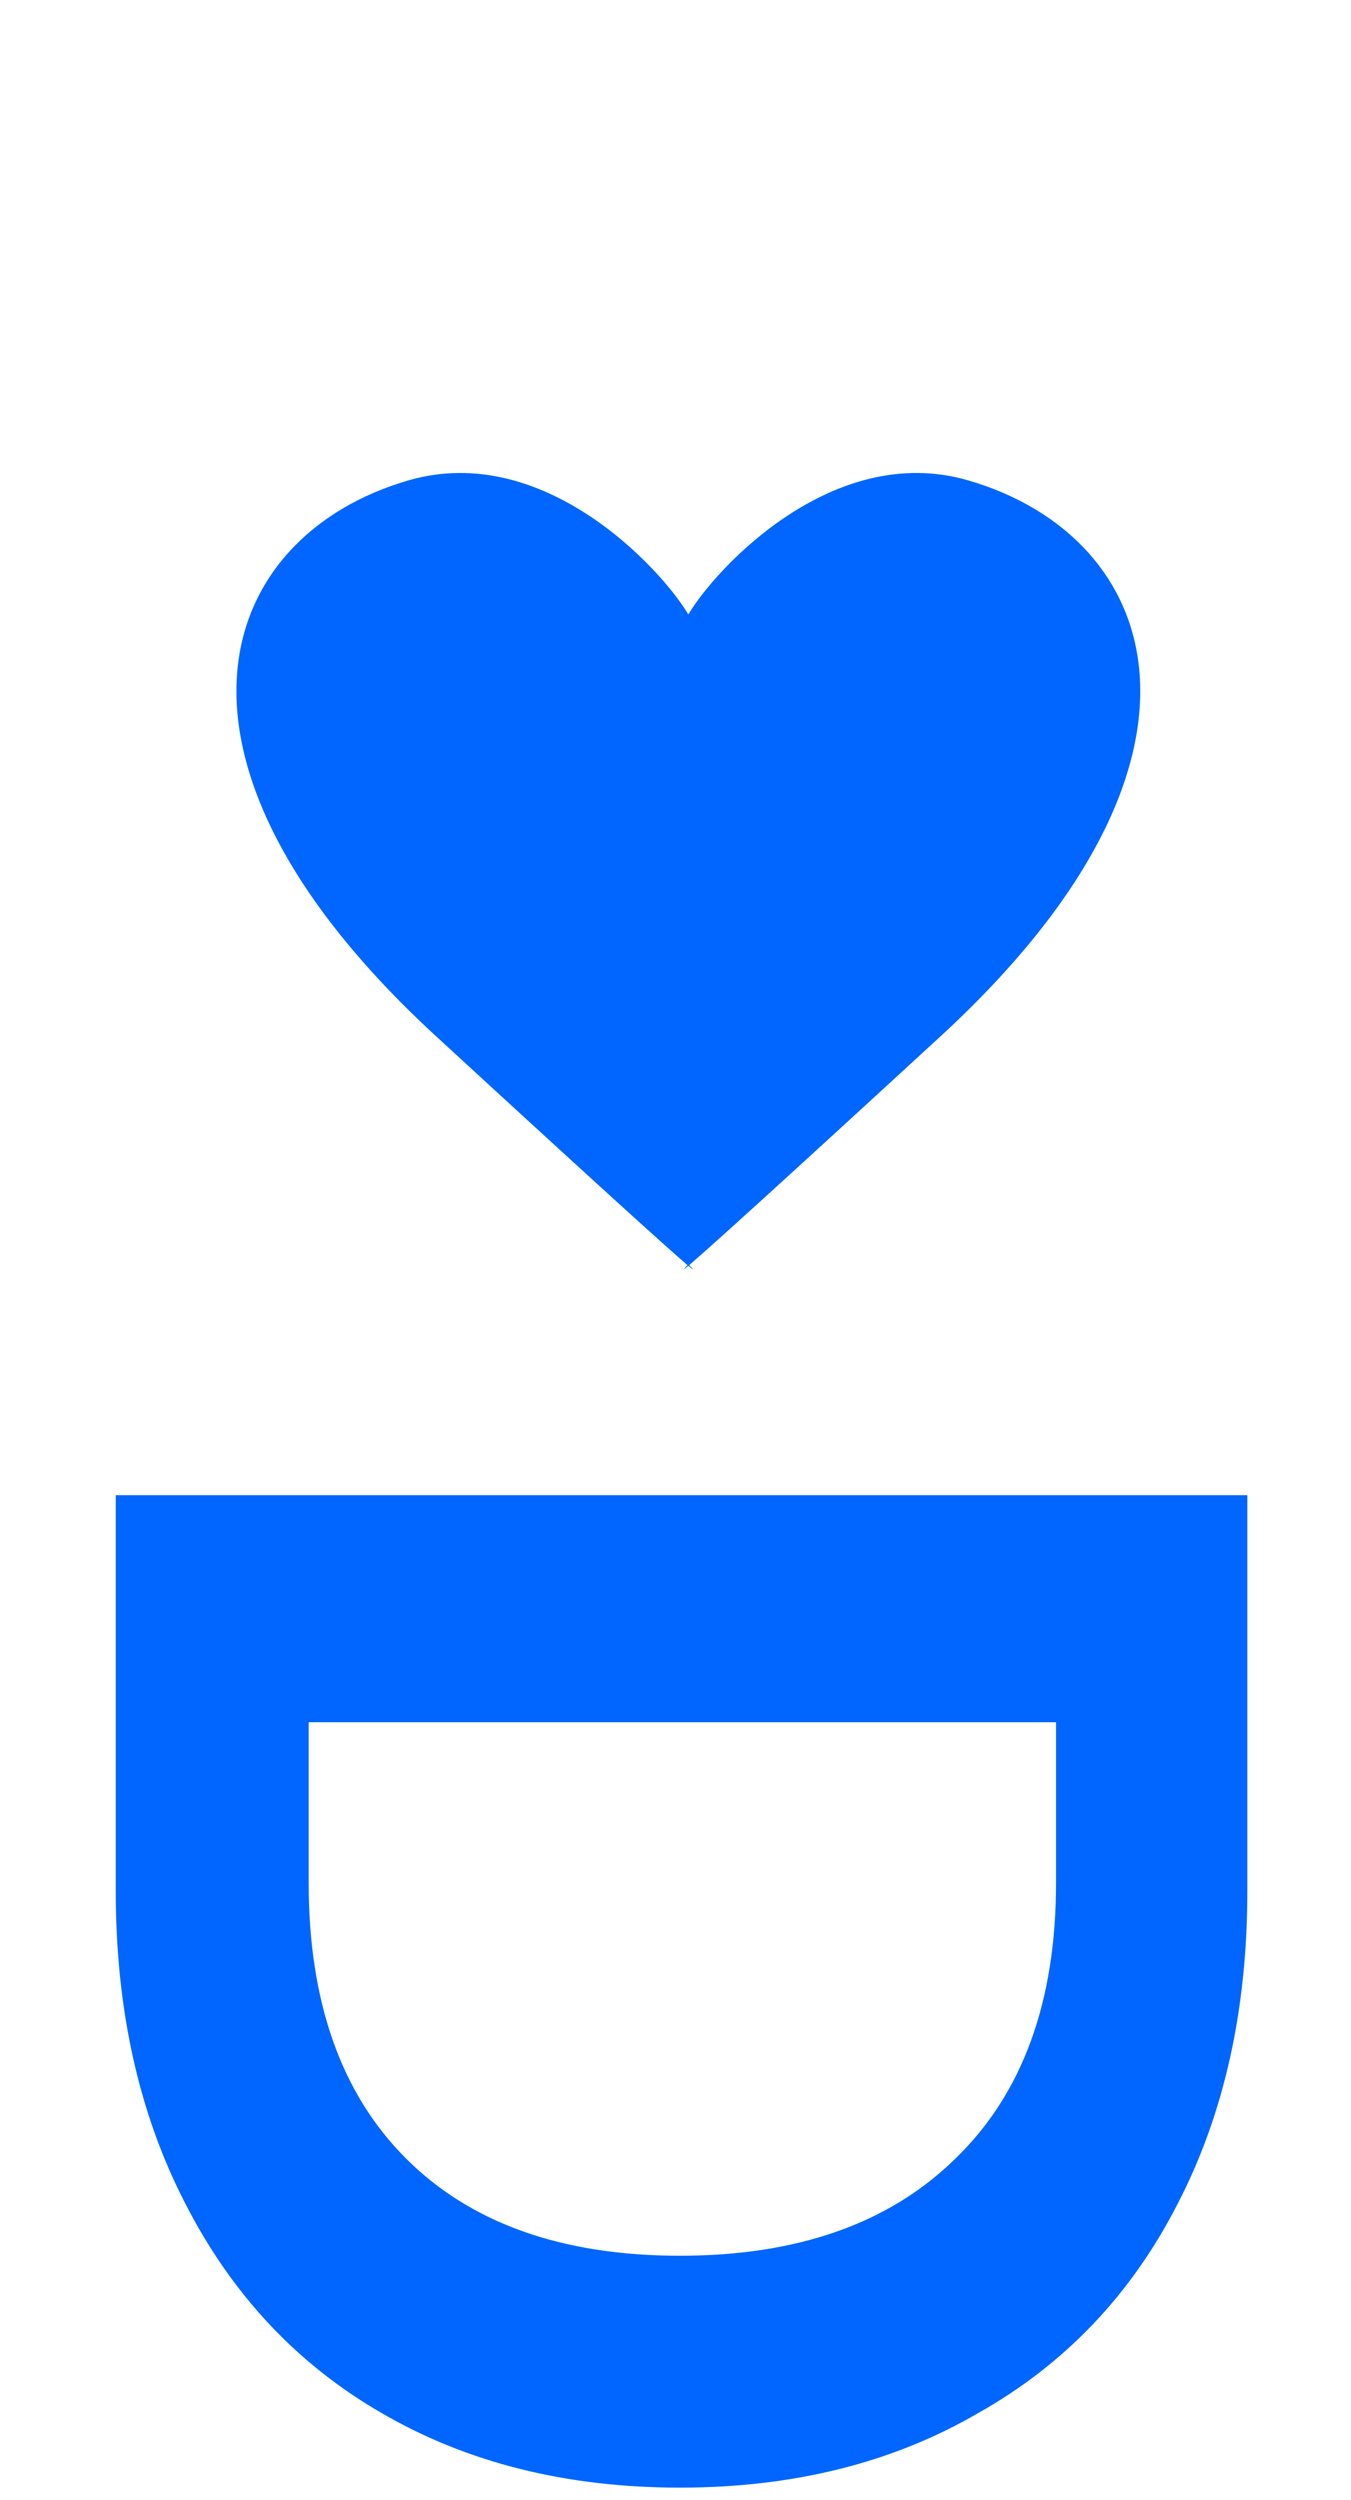
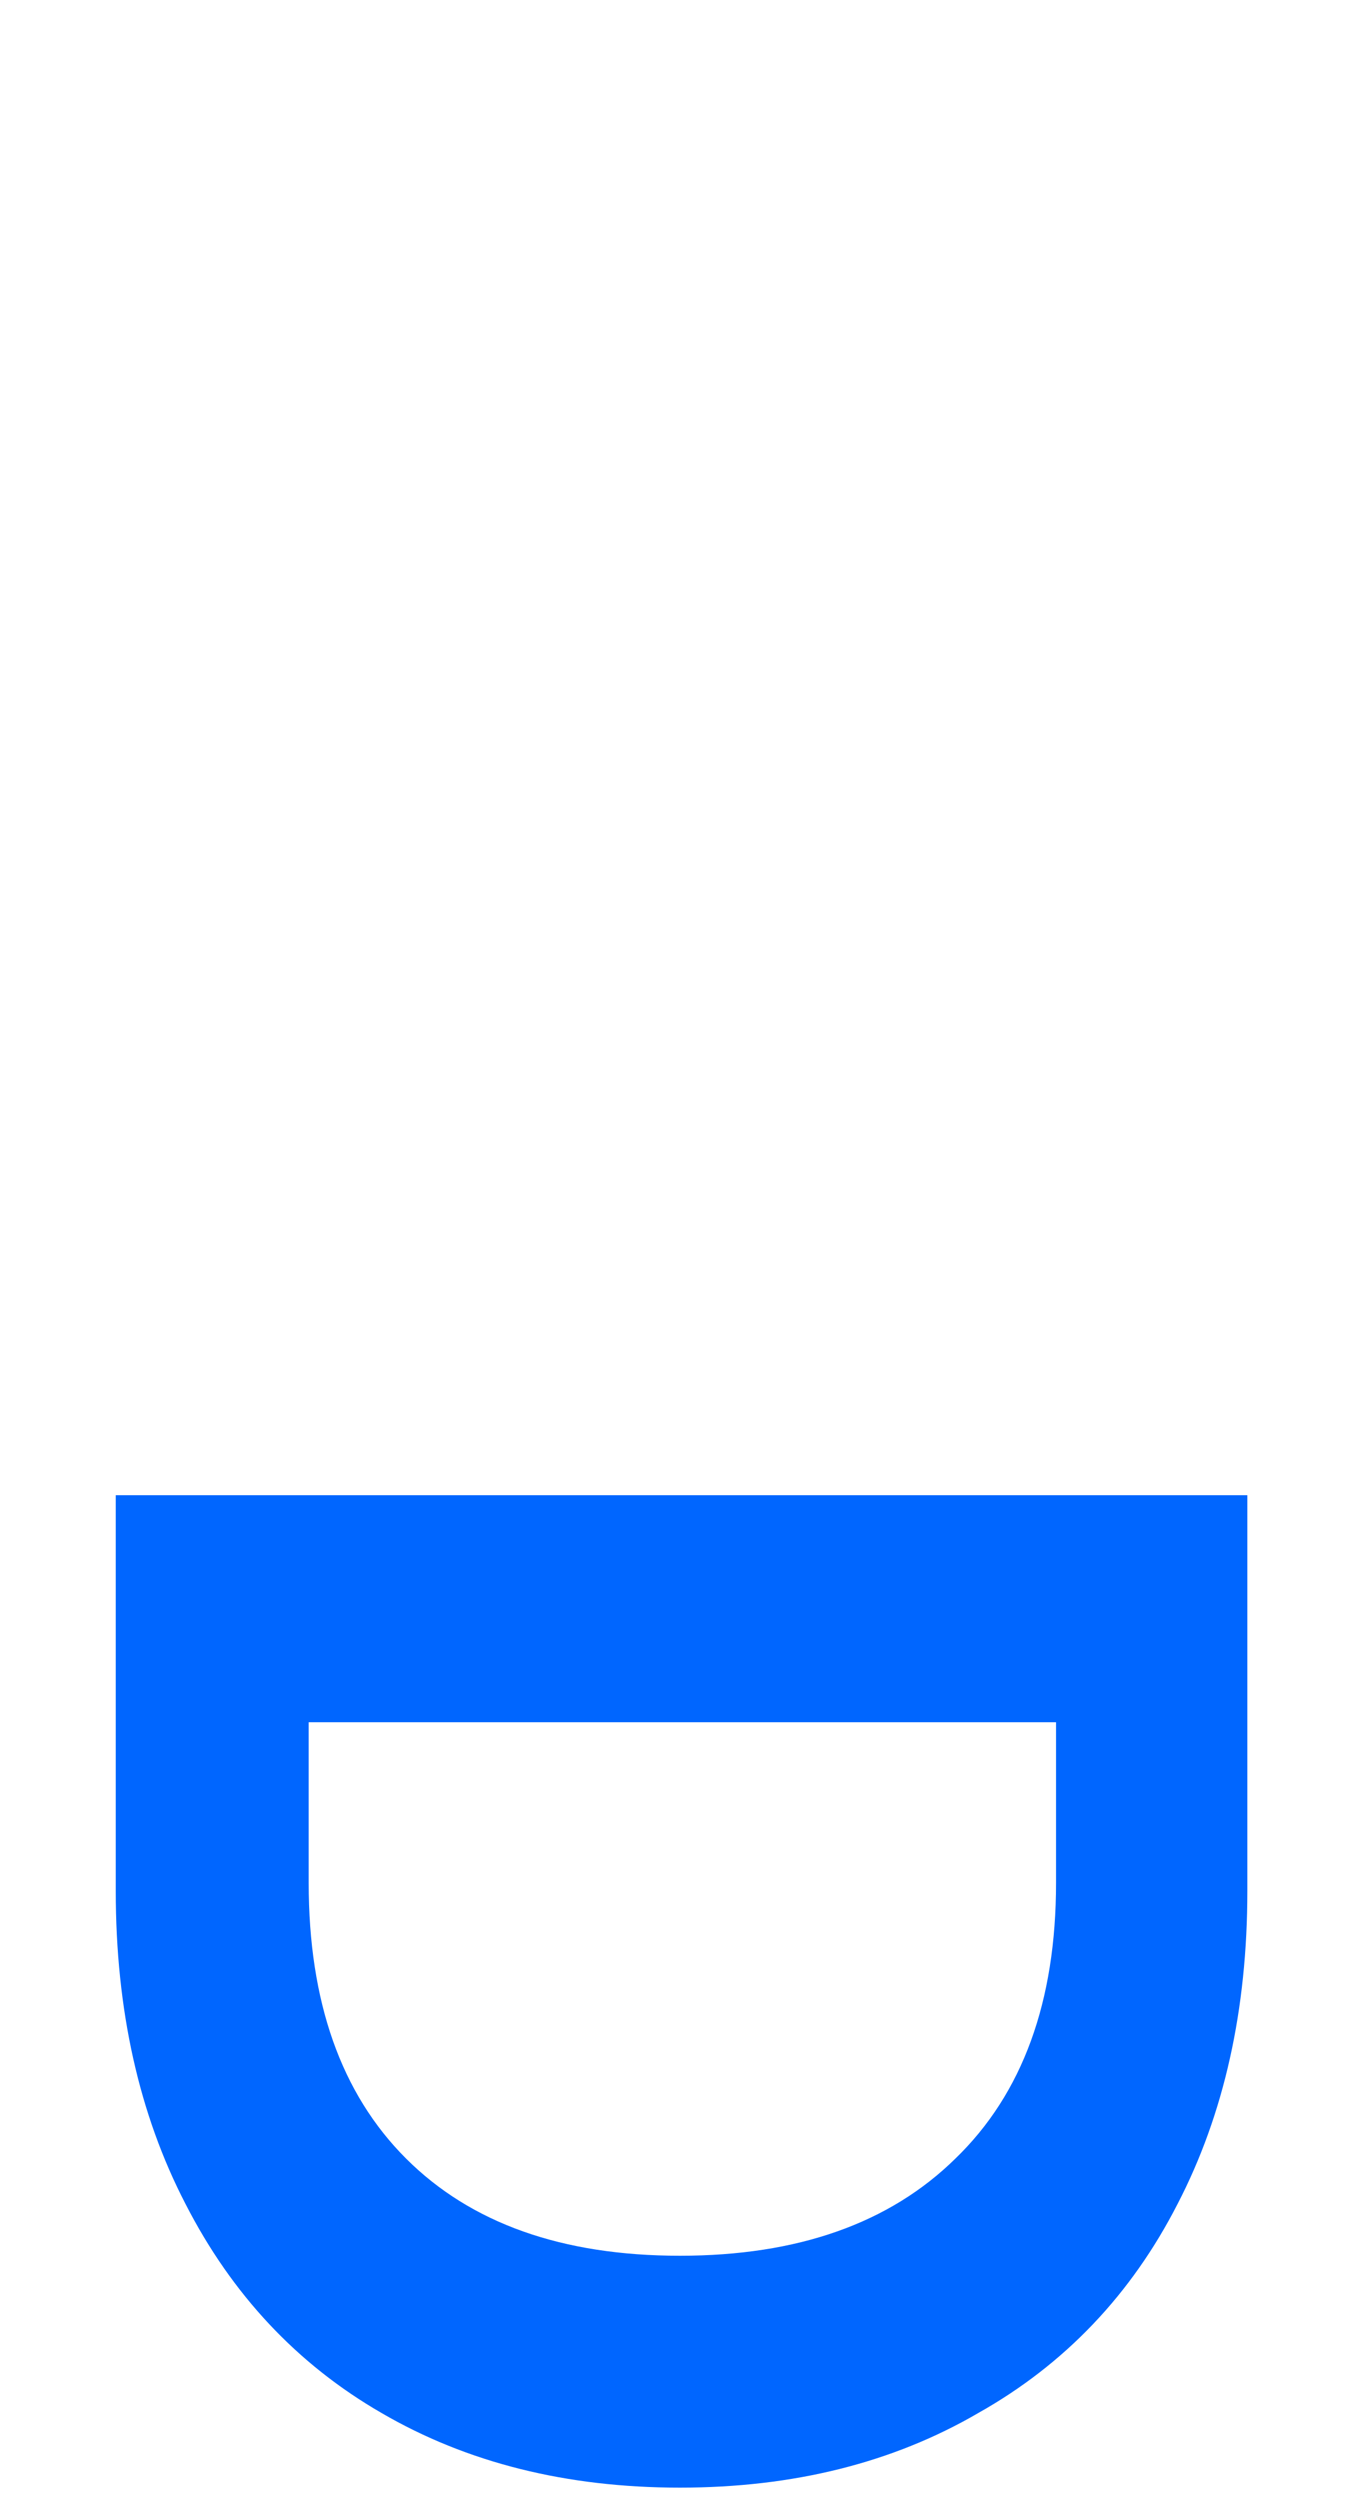
<svg xmlns="http://www.w3.org/2000/svg" width="40" height="74" viewBox="0 0 40 74" fill="none">
  <path d="M36.931 55.97C36.931 59.49 36.243 62.578 34.867 65.234C33.491 67.922 31.523 69.986 28.963 71.426C26.435 72.898 23.491 73.634 20.131 73.634C16.771 73.634 13.827 72.898 11.299 71.426C8.803 69.986 6.867 67.922 5.491 65.234C4.115 62.578 3.427 59.49 3.427 55.97L3.427 44.258L36.931 44.258L36.931 55.97ZM9.139 55.73C9.139 59.25 10.099 61.97 12.019 63.89C13.939 65.81 16.643 66.77 20.131 66.77C23.619 66.77 26.339 65.81 28.291 63.89C30.275 61.97 31.267 59.25 31.267 55.73L31.267 50.978L9.139 50.978L9.139 55.73Z" fill="#0066FF" />
-   <path fill-rule="evenodd" clip-rule="evenodd" d="M20.38 18.188C19.566 16.816 16.09 13.064 12.101 14.217C6.407 15.863 3.966 22.447 12.915 30.677C17.911 35.271 19.833 37.005 20.355 37.447C20.218 37.586 20.193 37.625 20.38 37.468C20.567 37.625 20.541 37.586 20.405 37.447C20.926 37.005 22.849 35.271 27.845 30.677C36.794 22.447 34.353 15.863 28.658 14.217C24.67 13.064 21.193 16.816 20.38 18.188Z" fill="#0066FF" />
</svg>